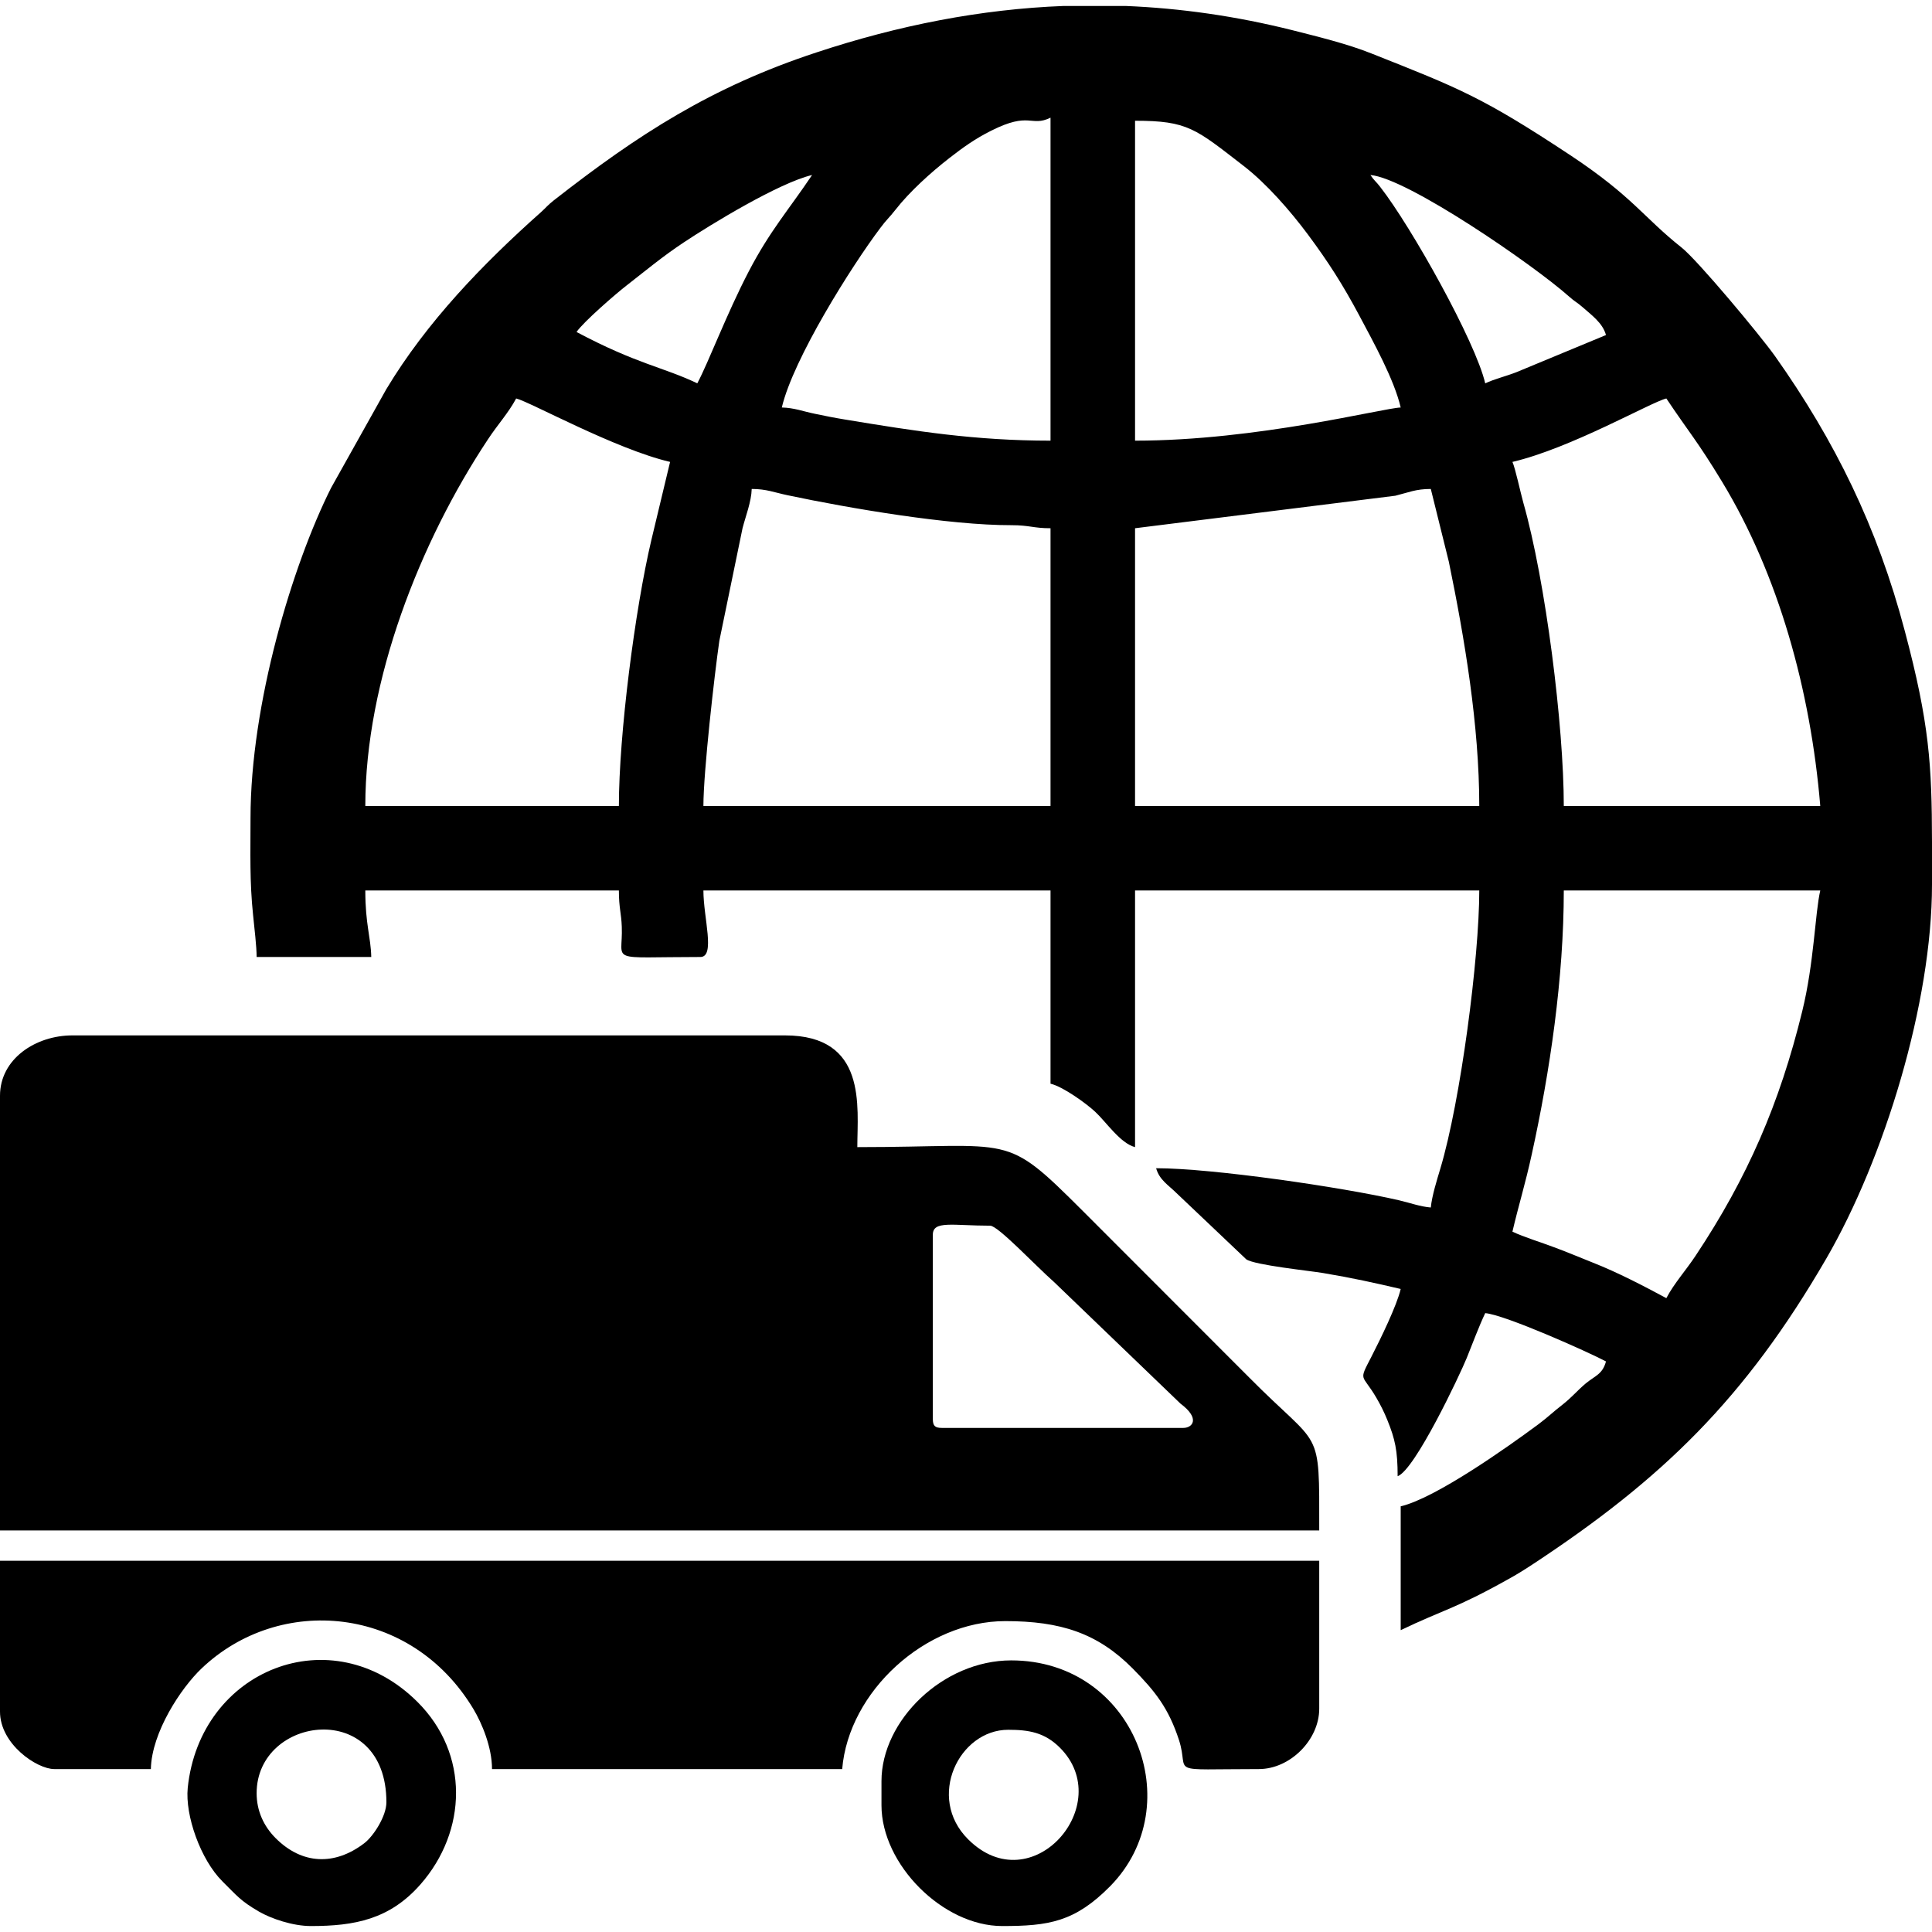
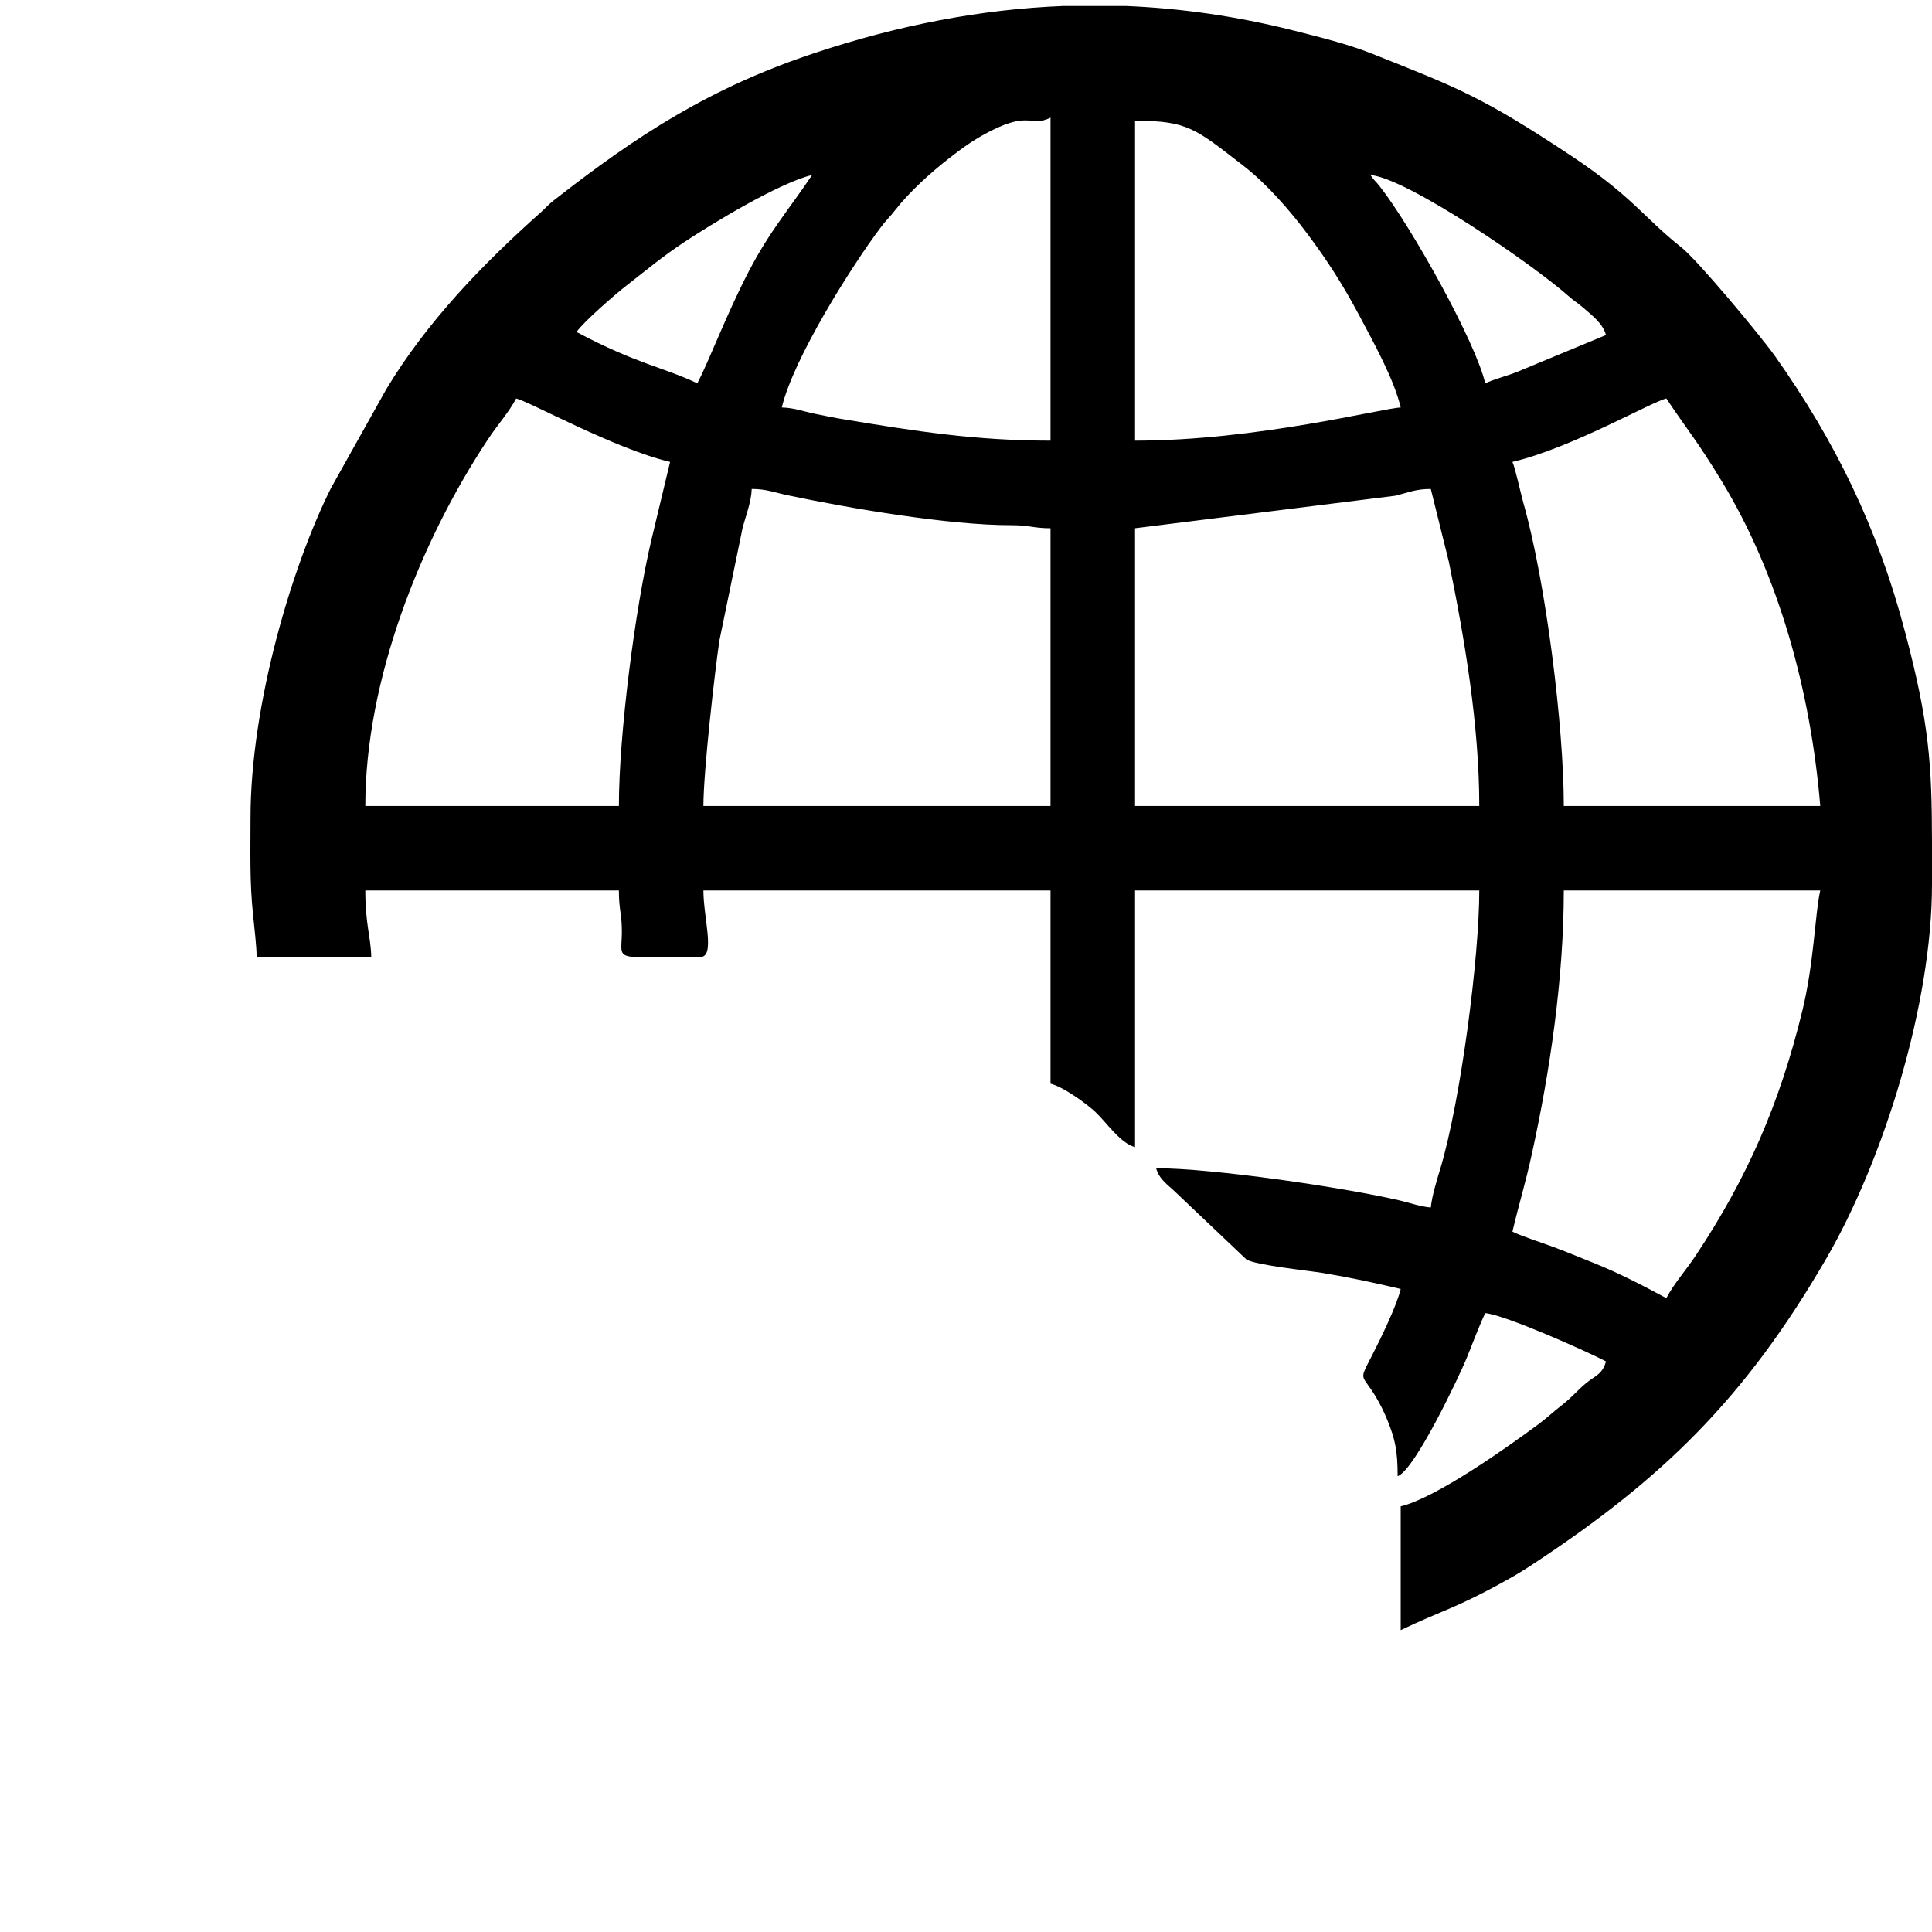
<svg xmlns="http://www.w3.org/2000/svg" xml:space="preserve" width="120px" height="120px" style="shape-rendering:geometricPrecision; text-rendering:geometricPrecision; image-rendering:optimizeQuality; fill-rule:evenodd; clip-rule:evenodd" viewBox="0 0 120 120">
  <g id="Слой_x0020_1">
    <g id="_827516560">
      <path class="fil0" d="M103.5 80.63c-1.4,-0.75 -3,-1.59 -4.55,-2.2 -0.86,-0.34 -1.65,-0.68 -2.42,-0.96 -0.81,-0.31 -1.88,-0.63 -2.59,-0.97 0.38,-1.63 0.81,-3 1.2,-4.8 1.13,-5.13 1.99,-10.97 1.99,-16.39l15.93 0c-0.33,1.44 -0.38,4.49 -1.12,7.5 -1.4,5.73 -3.41,10.35 -6.6,15.15 -0.61,0.93 -1.36,1.75 -1.84,2.67zm-37.44 -80.26l3.85 0c3.42,0.14 6.86,0.63 10.34,1.5 1.61,0.41 3.43,0.85 4.93,1.45 5.47,2.17 6.9,2.71 12.4,6.35 3.84,2.55 4.5,3.83 6.86,5.7 1,0.79 4.87,5.43 5.81,6.75 3.72,5.26 6.36,10.62 8.06,17.07 1.53,5.75 1.68,8.31 1.69,13.1l0 2.34 0 0.31c0,7.34 -2.95,17 -6.57,23.24 -5.05,8.7 -10.18,13.69 -18.29,19.02 -0.52,0.34 -0.97,0.62 -1.52,0.92 -3.22,1.8 -3.99,1.87 -6.62,3.13l0 -7.69c2.15,-0.5 6.62,-3.66 8.57,-5.11 0.6,-0.45 0.88,-0.74 1.45,-1.18 0.67,-0.53 0.88,-0.84 1.47,-1.34 0.58,-0.48 1.05,-0.57 1.26,-1.37 -1.11,-0.59 -6.26,-2.89 -7.5,-3 -0.39,0.82 -0.79,1.9 -1.15,2.79 -0.42,1.03 -3.21,6.95 -4.29,7.34 0,-1.59 -0.16,-2.31 -0.64,-3.49 -0.19,-0.48 -0.45,-0.99 -0.68,-1.38 -0.9,-1.54 -1.13,-0.96 -0.3,-2.57 0.55,-1.07 1.57,-3.16 1.81,-4.19 -1.63,-0.38 -2.97,-0.68 -4.82,-0.99 -0.83,-0.14 -4.24,-0.49 -4.77,-0.85l-4.33 -4.11c-0.5,-0.5 -1.07,-0.82 -1.27,-1.55 3.47,0 11.52,1.17 15.08,1.99 0.73,0.17 1.29,0.39 1.98,0.45 0.07,-0.73 0.39,-1.74 0.59,-2.41 1.26,-4.2 2.42,-13.11 2.42,-17.28l-21.38 0 0 15.94c-0.92,-0.24 -1.79,-1.56 -2.48,-2.2 -0.56,-0.52 -2,-1.56 -2.77,-1.74l0 -12 -21.56 0c0,1.7 0.76,4.13 -0.19,4.13 -5.89,0 -4.79,0.39 -4.88,-1.88 -0.03,-0.85 -0.18,-1.16 -0.18,-2.25l-15.75 0c0,2.11 0.34,2.87 0.37,4.13l-7.12 0c0,-0.65 -0.14,-1.79 -0.22,-2.6 -0.22,-2.09 -0.16,-3.85 -0.16,-6.03 0,-7.08 2.6,-15.71 5,-20.5l3.43 -6.13c2.51,-4.18 6,-7.79 9.62,-11.01 0.33,-0.3 0.39,-0.41 0.78,-0.72 5.23,-4.09 9.78,-7.04 16.31,-9.19 5.11,-1.69 10.21,-2.69 15.36,-2.89zm4.44 32.44l16.17 -2.02c0.81,-0.2 1.26,-0.42 2.2,-0.42l1.12 4.52c0.98,4.76 1.89,10.17 1.89,15.17l-21.38 0 0 -17.25zm-23.81 -2.44c0.92,0 1.41,0.22 2.23,0.39 3.83,0.81 10.04,1.87 13.9,1.86 1.13,0 1.36,0.19 2.43,0.19l0 17.25 -21.56 0c0,-2.12 0.69,-8.19 0.99,-10.26l1.44 -6.99c0.19,-0.74 0.55,-1.65 0.57,-2.44zm-8.25 19.69l-15.75 0c0,-7.79 3.4,-16.41 7.61,-22.76 0.61,-0.93 1.28,-1.65 1.76,-2.55 0.82,0.19 6.17,3.15 9.56,3.94l-1.16 4.84c-1.02,4.31 -2.02,12.11 -2.02,16.53zm55.5 -21.37c3.64,-0.85 8.62,-3.72 9.56,-3.94 1.43,2.14 1.9,2.6 3.46,5.17 3.5,5.77 5.5,12.95 6.1,20.14l-15.93 0c0,-4.95 -1.12,-13.95 -2.52,-18.86 -0.17,-0.61 -0.49,-2.11 -0.67,-2.51zm-23.44 -1.32l0 -19.87c3.28,0 3.75,0.49 6.75,2.81 1.41,1.09 2.88,2.77 3.99,4.26 1.27,1.71 2.16,3.1 3.2,5.05 0.87,1.64 2.15,3.94 2.56,5.69 -1.07,0.03 -8.92,2.06 -16.5,2.06zm-5.25 -20.06l0 20.06c-4.69,0 -8.39,-0.59 -12.75,-1.31 -0.68,-0.11 -1.27,-0.23 -1.89,-0.36 -0.74,-0.15 -1.27,-0.37 -2.05,-0.39 0.71,-3.03 4.34,-8.79 6.11,-11.14 0.39,-0.53 0.55,-0.63 0.94,-1.13 0.88,-1.13 2.21,-2.33 3.34,-3.21 0.86,-0.67 1.61,-1.21 2.61,-1.71 2.42,-1.22 2.45,-0.21 3.69,-0.81zm19.87 3.56c2.29,0.19 10.13,5.58 12.34,7.55 0.37,0.33 0.46,0.33 0.84,0.66 0.54,0.48 1.25,0.98 1.45,1.73l-5.57 2.31c-0.67,0.26 -1.36,0.42 -1.93,0.69 -0.6,-2.59 -4.59,-9.73 -6.53,-12.21 -0.26,-0.34 -0.36,-0.37 -0.6,-0.73zm-41.81 12.94c-2.08,-1 -3.74,-1.19 -7.5,-3.19 0.43,-0.63 2.46,-2.39 3.11,-2.89 1.22,-0.95 2.22,-1.79 3.53,-2.66 1.71,-1.14 5.95,-3.72 7.99,-4.2 -1.44,2.15 -2.62,3.46 -3.94,6 -1.38,2.65 -2.49,5.63 -3.19,6.94z" />
-       <path class="fil0" d="M57.94 88.13l0 -11.44c0,-0.9 1.25,-0.56 3.56,-0.56 0.49,0 2.77,2.44 3.98,3.51l7.84 7.54c1.25,0.93 0.75,1.51 0.18,1.51l-15 0c-0.43,0 -0.56,-0.13 -0.56,-0.56zm-57.94 -20.07l0 27 81.94 0c0,-6.6 0.15,-4.95 -4.36,-9.51l-10.31 -10.32c-4.96,-4.95 -4.19,-3.98 -14.02,-3.98 0,-2.52 0.63,-6.94 -4.5,-6.94l-44.25 0c-2.29,0 -4.5,1.46 -4.5,3.75z" />
-       <path class="fil0" d="M0 106.31c0,2.03 2.3,3.57 3.37,3.57l6 0c0.05,-2.29 1.88,-5.04 3.14,-6.24 4.85,-4.63 13.02,-3.95 16.9,2.52 0.52,0.87 1.15,2.36 1.15,3.72l21.75 0c0.4,-4.82 5.17,-9.19 10.13,-9.19 3.43,0 5.73,0.74 7.92,2.95 1.39,1.41 2.22,2.45 2.87,4.44 0.69,2.14 -0.94,1.8 4.96,1.8 1.94,0 3.75,-1.81 3.75,-3.75l0 -9.19 -81.94 0 0 9.37z" />
-       <path class="fil0" d="M62.62 107.44c1.27,0 2.26,0.16 3.21,1.11 3.54,3.53 -1.75,9.64 -5.7,5.69 -2.61,-2.6 -0.56,-6.8 2.49,-6.8zm-7.87 3.19l0 1.5c0,3.67 3.81,7.5 7.5,7.5 2.88,0 4.51,-0.25 6.71,-2.48 4.94,-5.03 1.49,-14.02 -6.15,-14.02 -4.25,0 -8.06,3.74 -8.06,7.5z" />
-       <path class="fil0" d="M15.94 111.38c0,-4.84 8.06,-5.89 8.06,0.56 0,0.87 -0.81,2.12 -1.38,2.55 -1.82,1.39 -3.86,1.34 -5.52,-0.34 -0.71,-0.72 -1.16,-1.66 -1.16,-2.77zm3.37 8.25c2.71,0 4.89,-0.41 6.8,-2.58 2.91,-3.31 3.06,-8.12 -0.19,-11.35 -5.31,-5.28 -13.5,-2.02 -14.26,5.35 -0.17,1.7 0.79,4.45 2.16,5.81 0.9,0.89 1.11,1.2 2.26,1.87 0.76,0.44 2.1,0.9 3.23,0.9z" />
    </g>
  </g>
</svg>